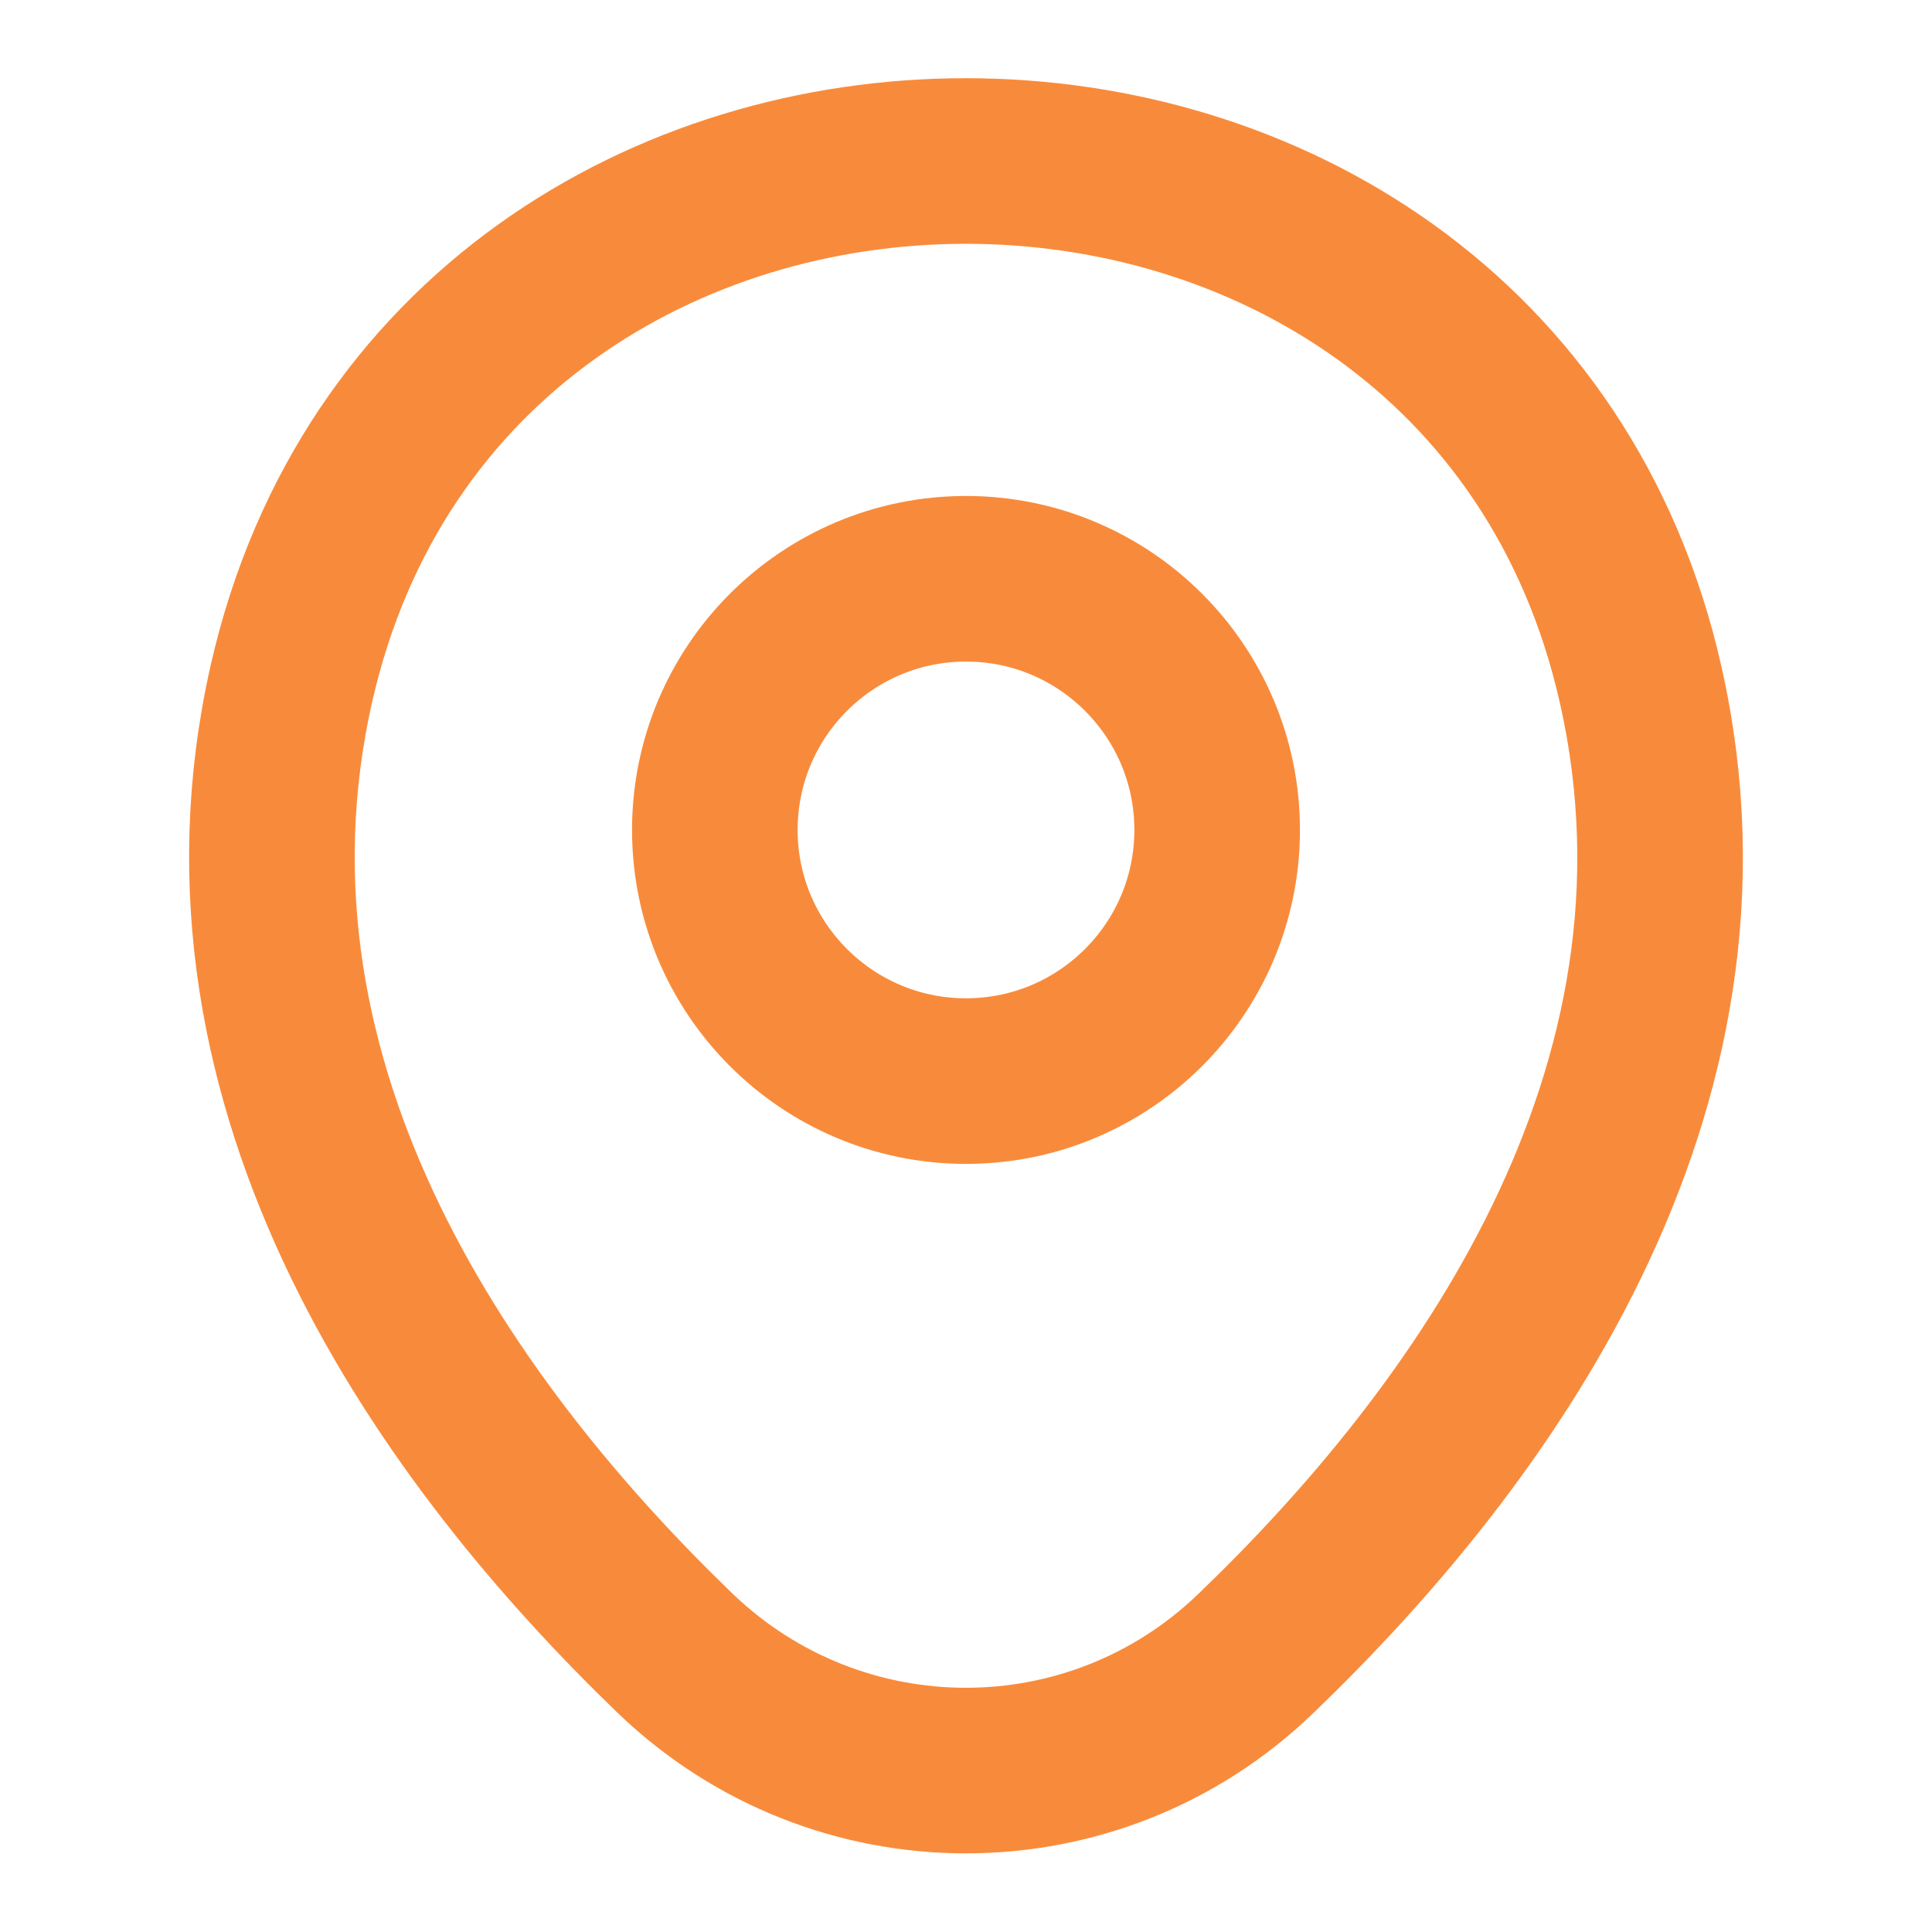
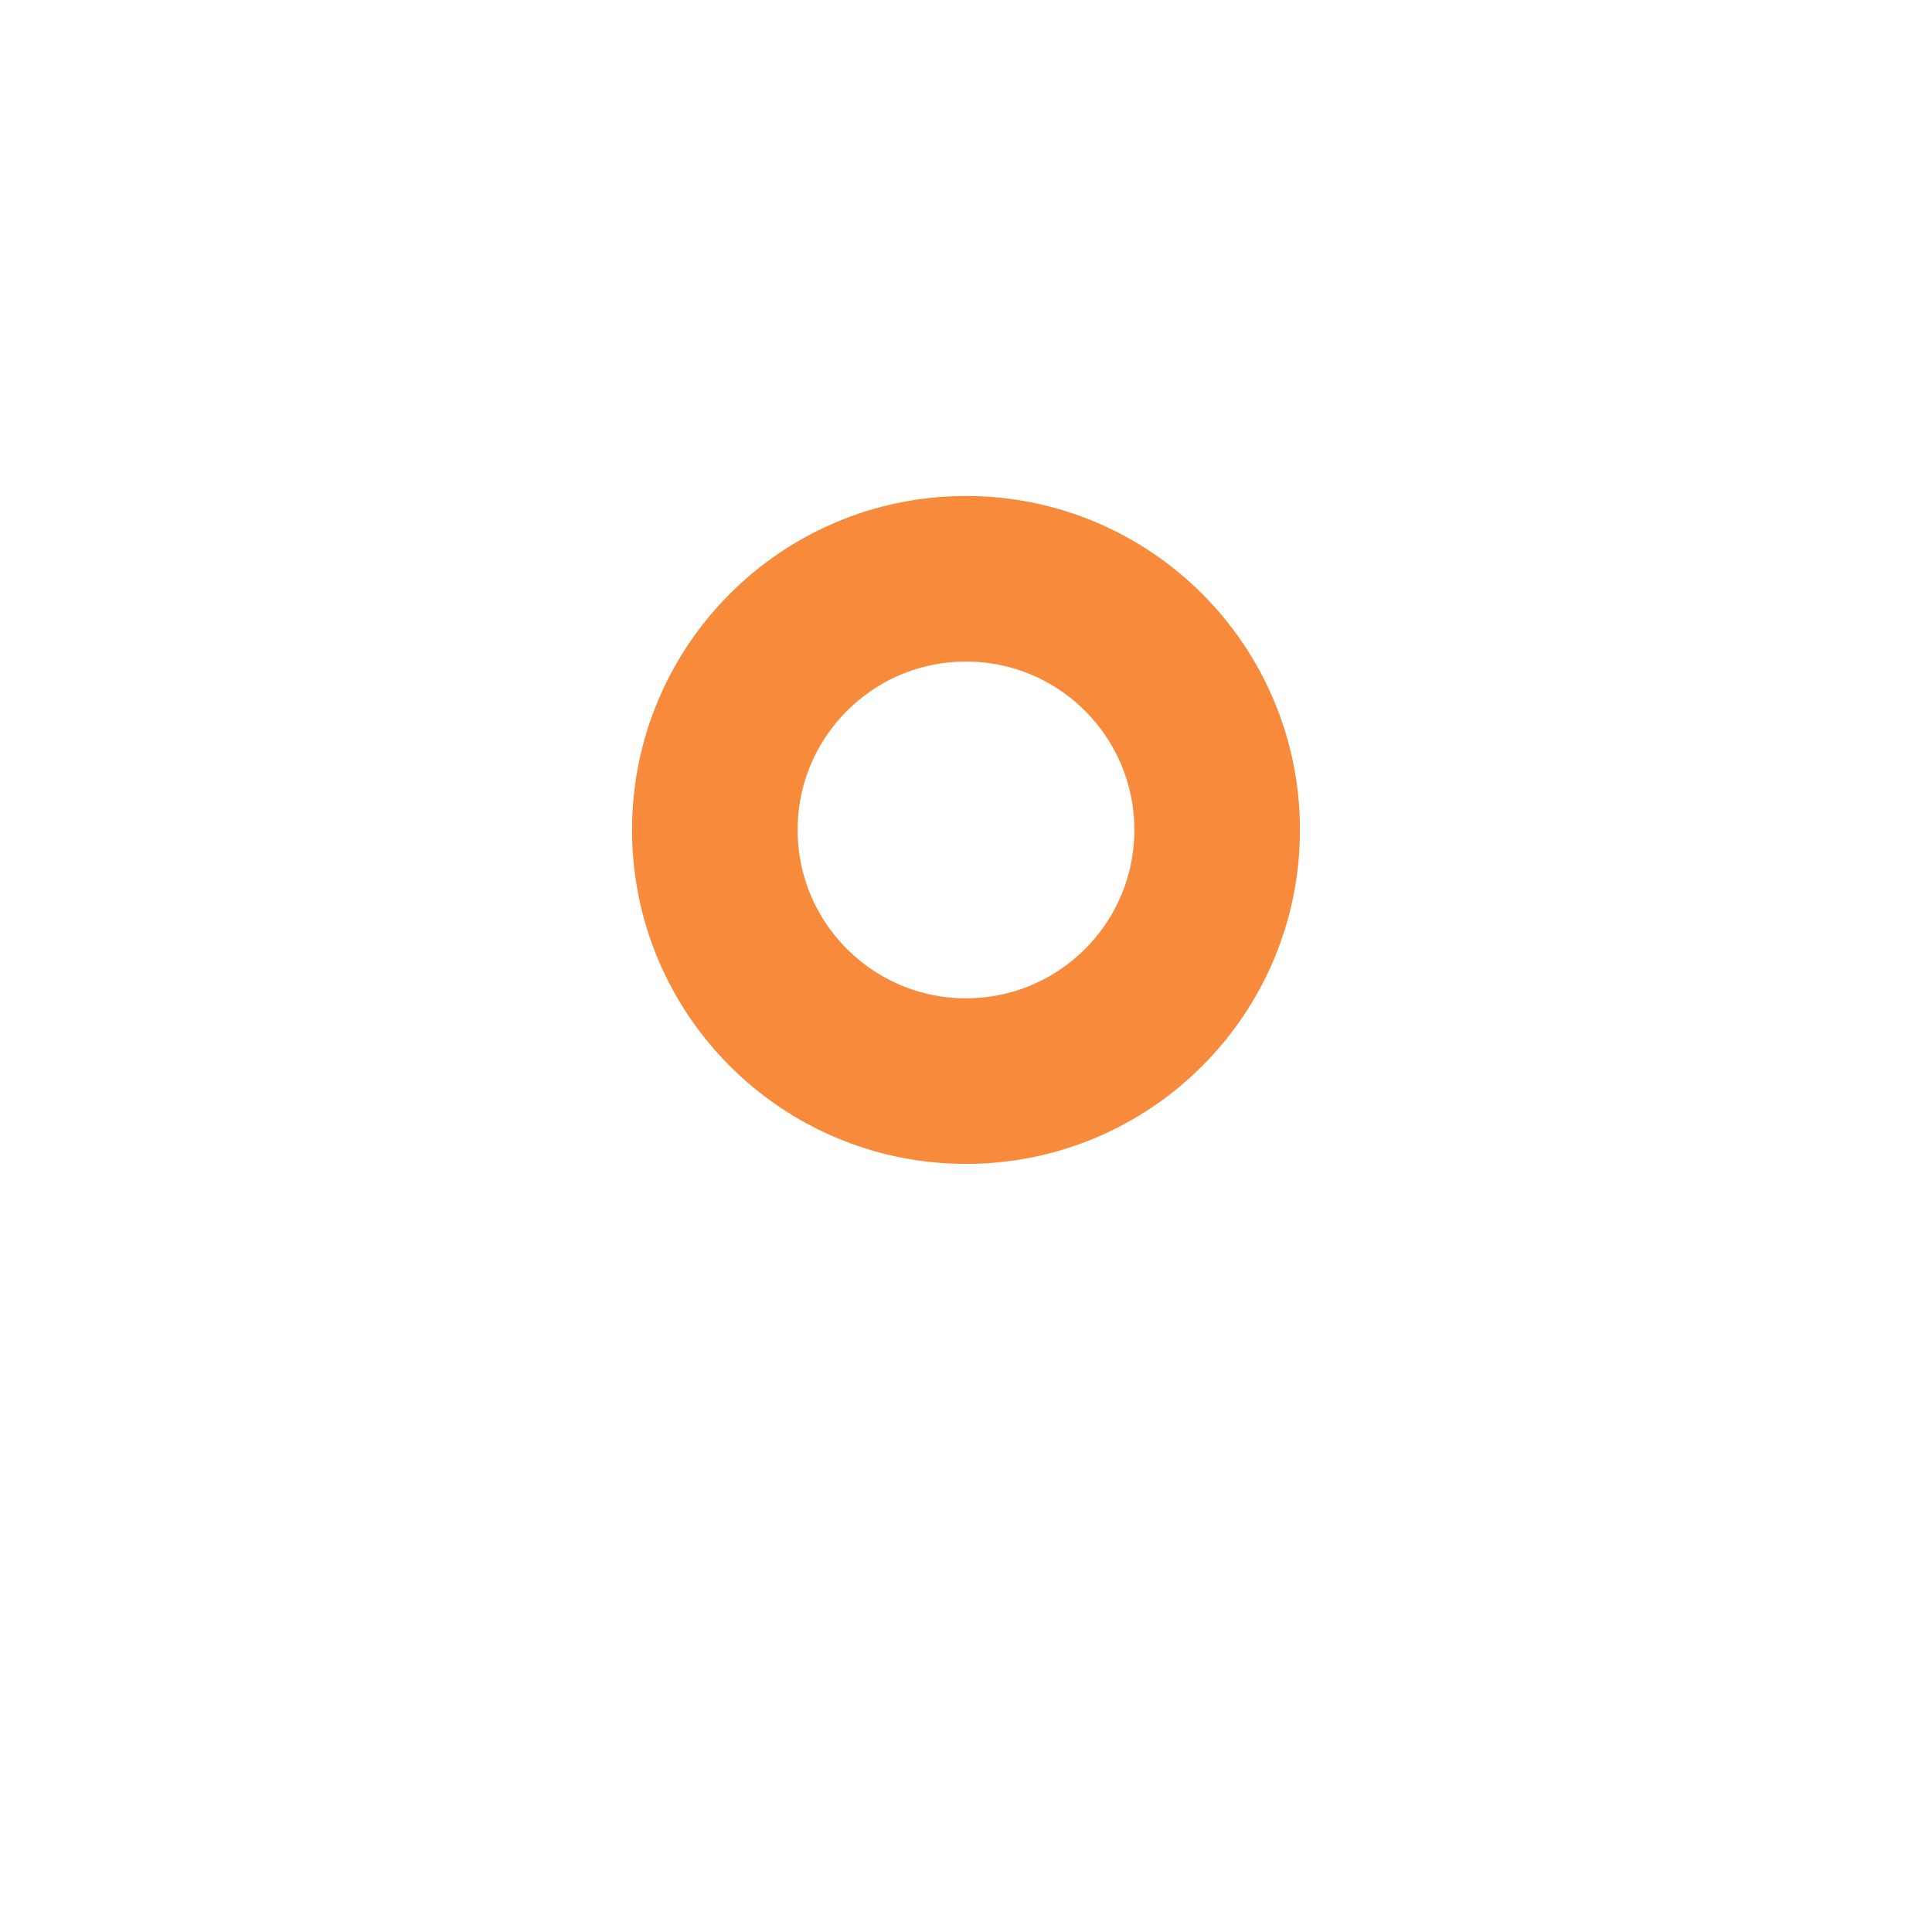
<svg xmlns="http://www.w3.org/2000/svg" width="14" height="14" viewBox="0 0 14 14" fill="none">
  <path d="M7 7.834C8.005 7.834 8.82 7.019 8.82 6.014C8.82 5.009 8.005 4.194 7 4.194C5.995 4.194 5.18 5.009 5.18 6.014C5.18 7.019 5.995 7.834 7 7.834Z" stroke="#F88B3B" stroke-width="1.2" />
-   <path d="M2.112 4.952C3.261 -0.099 10.745 -0.093 11.888 4.958C12.559 7.922 10.716 10.43 9.1 11.982C7.927 13.113 6.072 13.113 4.894 11.982C3.284 10.43 1.441 7.916 2.112 4.952Z" stroke="#F88B3B" stroke-width="1.2" />
</svg>